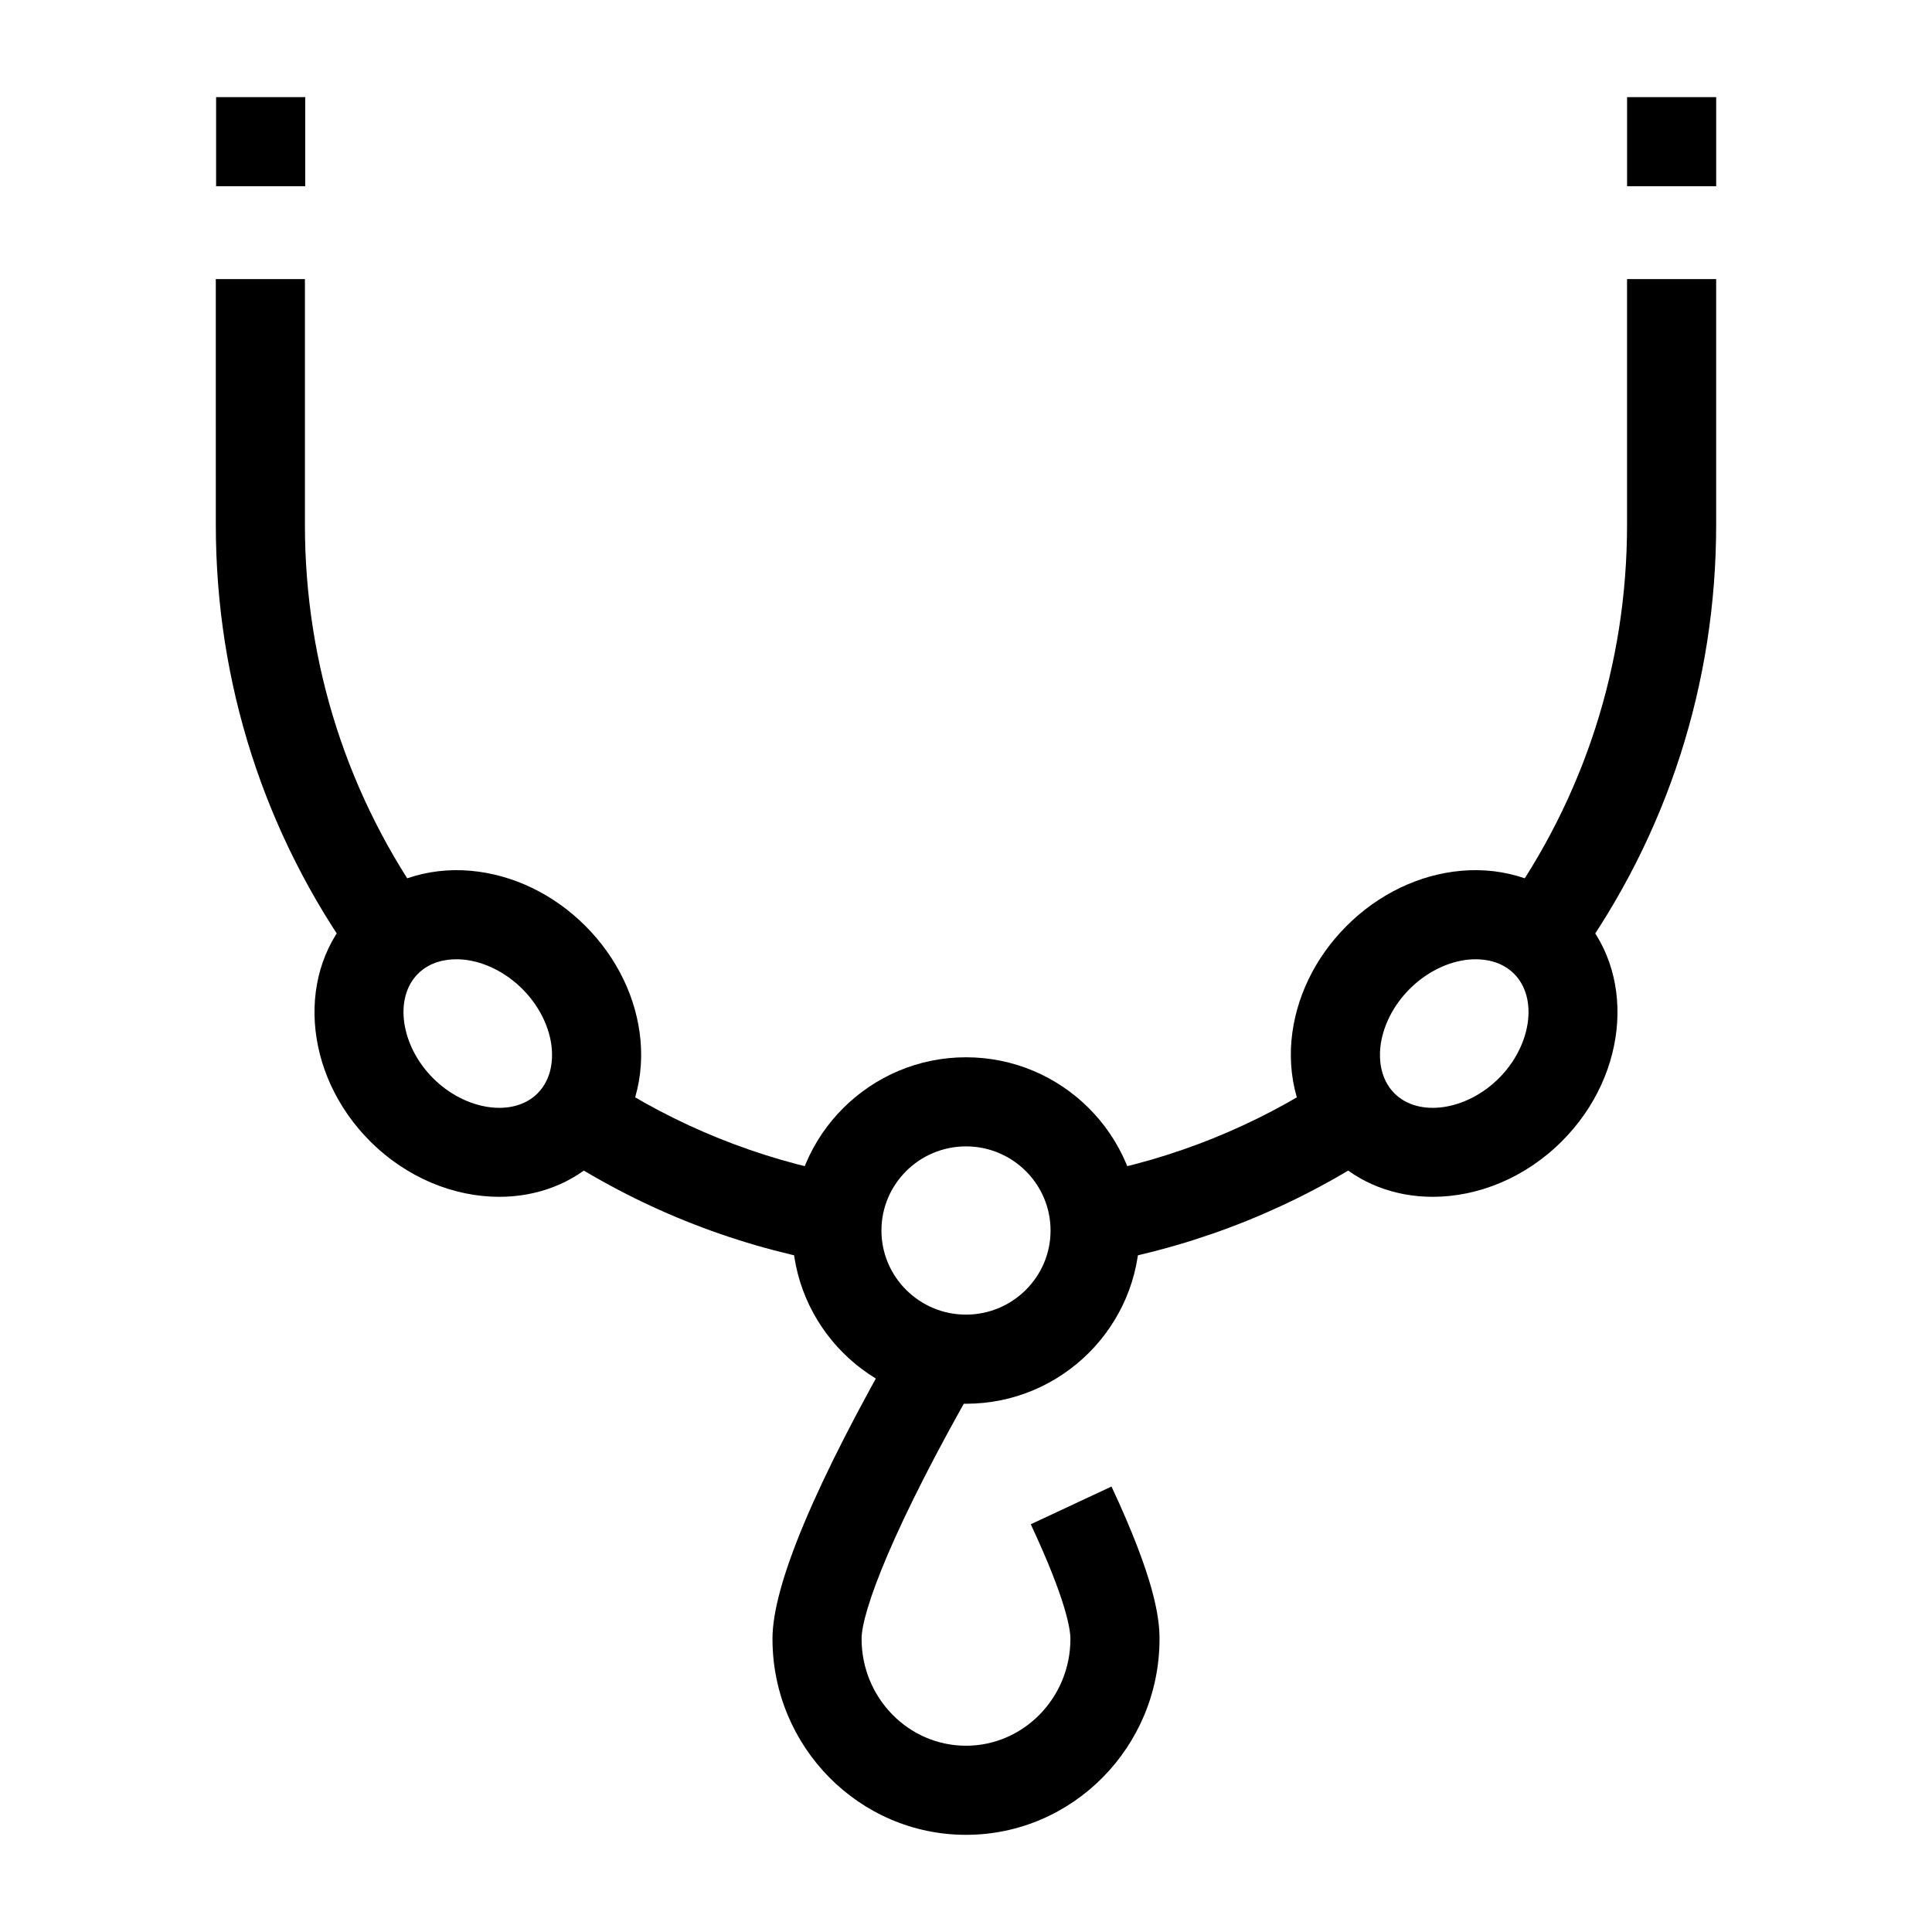
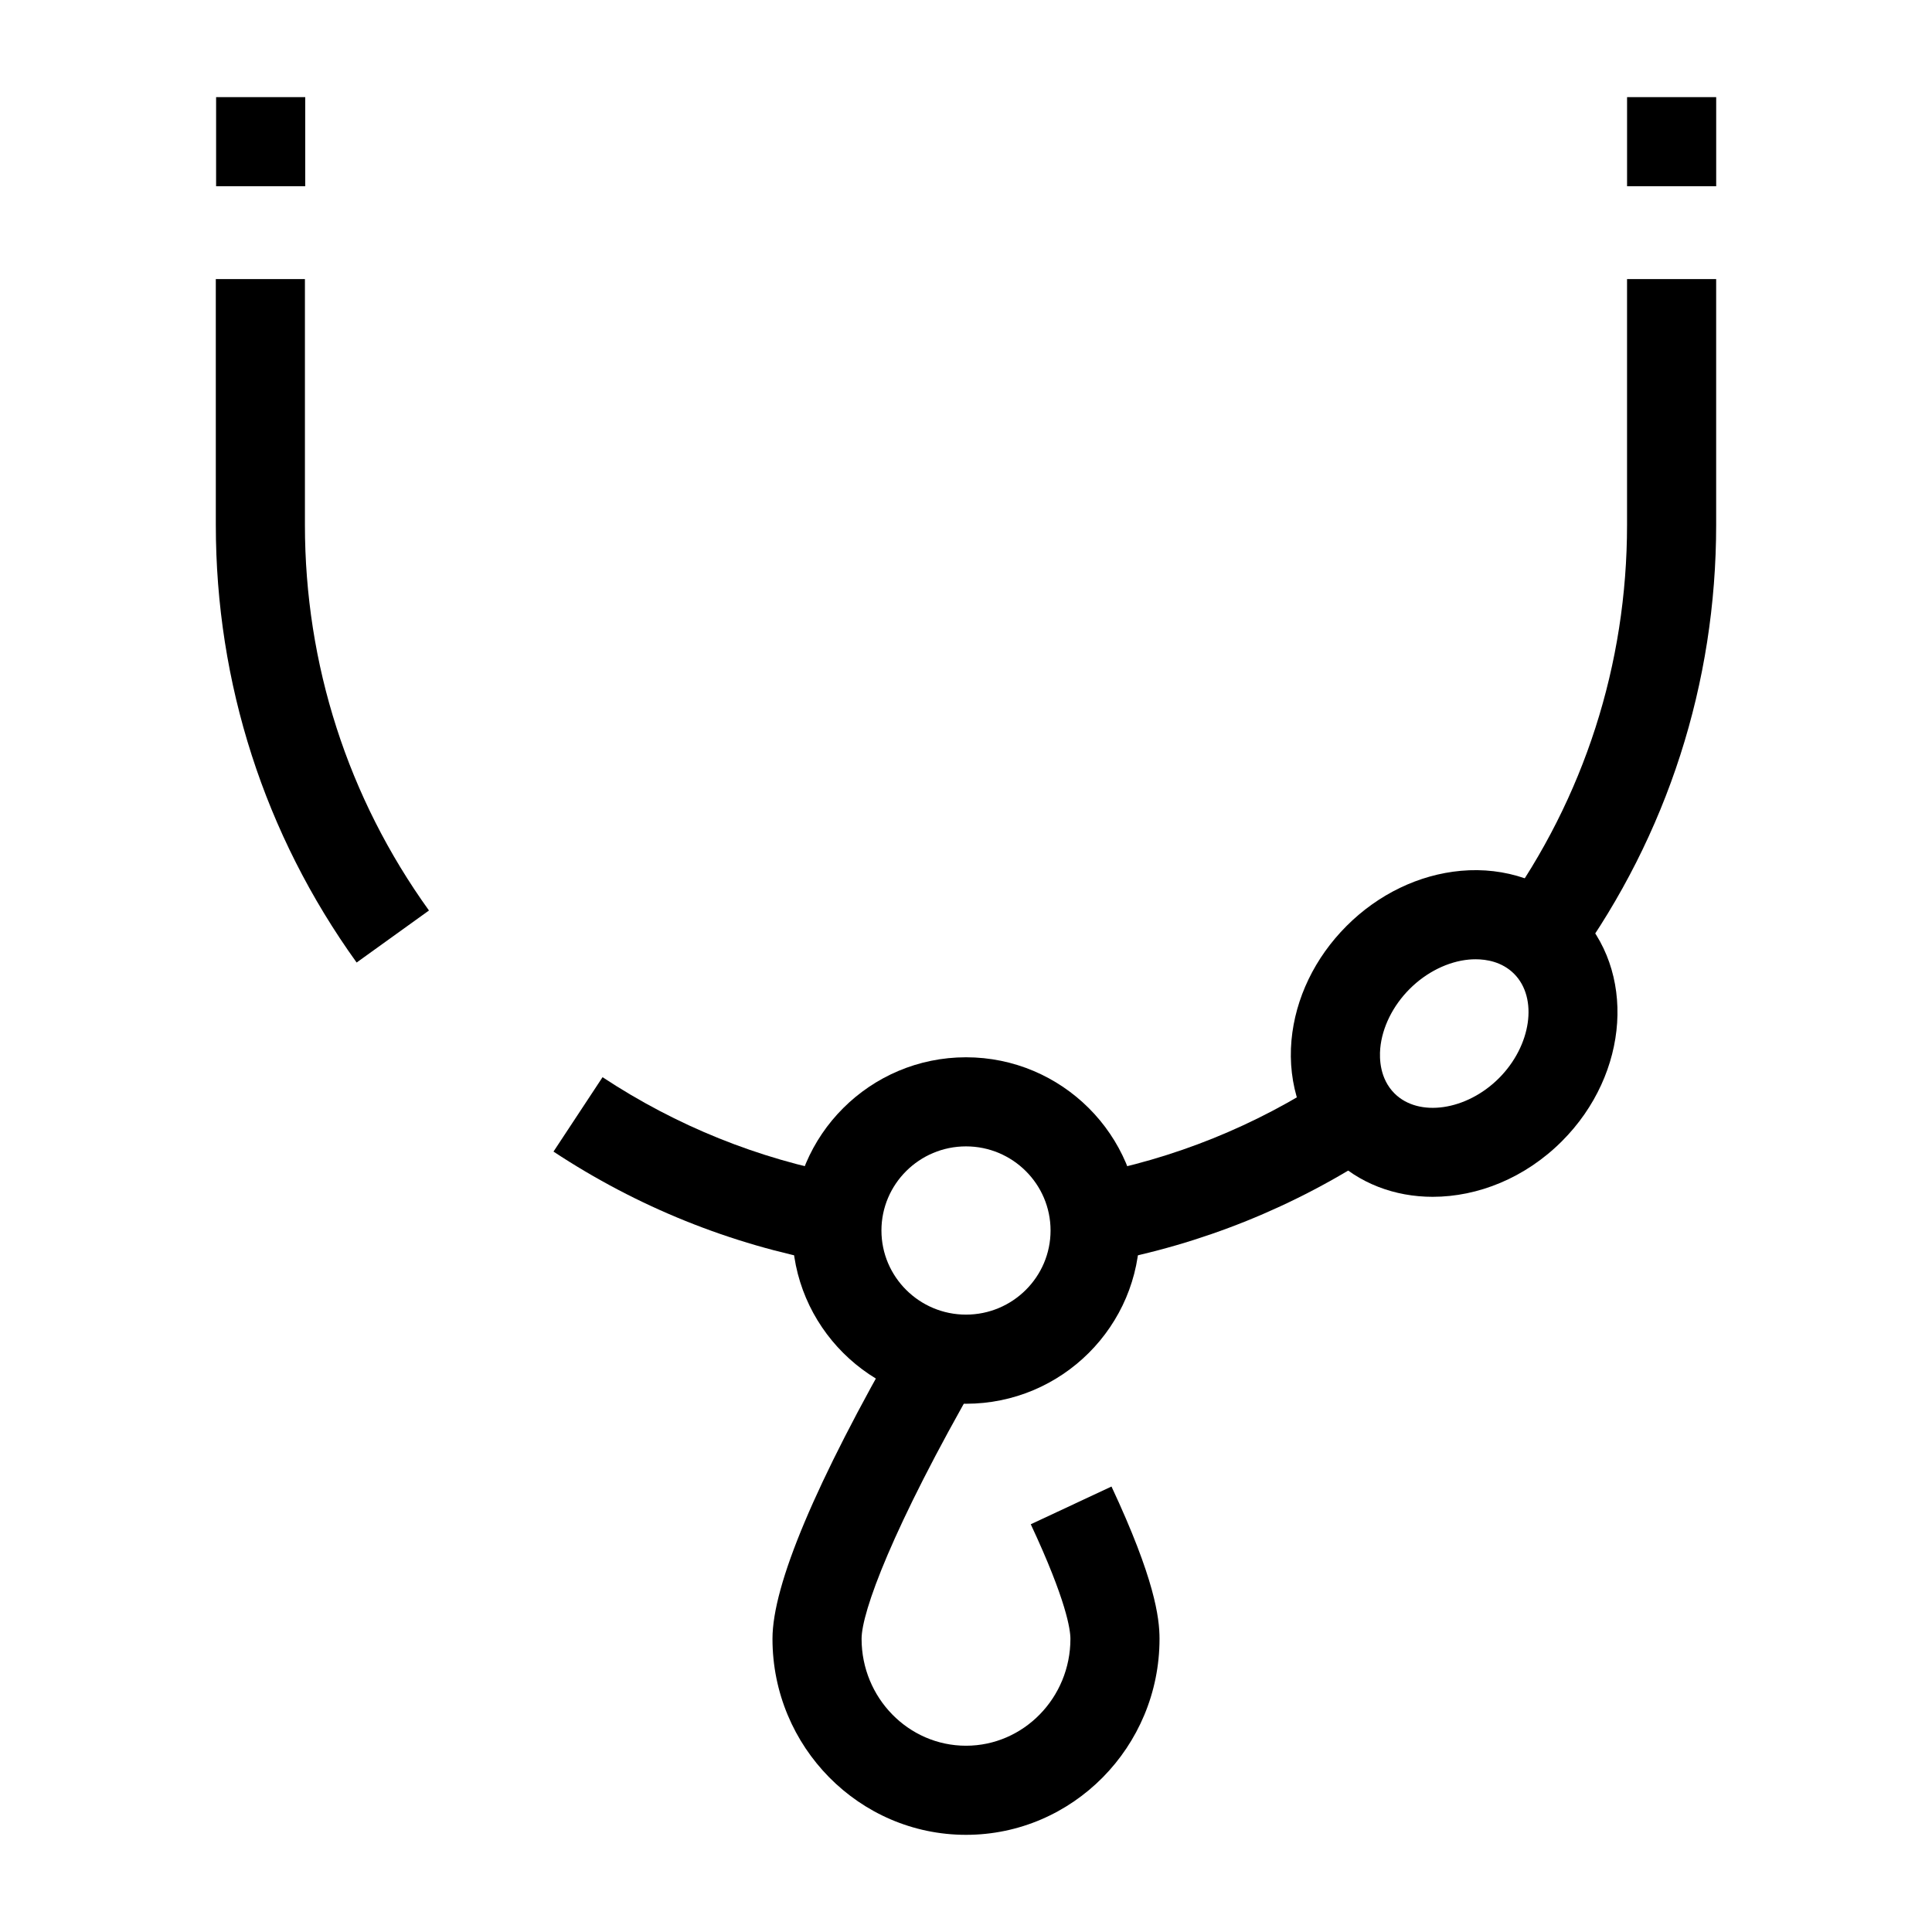
<svg xmlns="http://www.w3.org/2000/svg" fill="#000000" width="800px" height="800px" version="1.1" viewBox="144 144 512 512">
  <g>
    <path d="m238.51 399.08c-24.414-33.938-37.316-74.043-37.316-115.98l-0.004-65.145h23.617v65.145c0 36.957 11.367 72.293 32.875 102.19z" />
    <path d="m363.63 478.59c-26.148-4.836-50.695-14.73-72.949-29.406l13-19.715c19.602 12.926 41.219 21.641 64.242 25.898z" />
    <path d="m436.37 478.59-4.293-23.223c23.027-4.258 44.645-12.973 64.246-25.902l13.004 19.715c-22.262 14.68-46.809 24.574-72.957 29.41z" />
    <path d="m561.48 399.09-19.172-13.793c21.508-29.895 32.875-65.234 32.875-102.19v-65.145h23.617v65.145c0 41.941-12.906 82.047-37.32 115.98z" />
    <path d="m575.19 169.74h23.617v23.617h-23.617z" />
    <path d="m201.27 169.74h23.617v23.617h-23.617z" />
-     <path d="m276.3 461.17c-11.941 0-24.477-4.984-34.223-14.73-17.945-17.945-19.75-45.344-4.019-61.074 7.797-7.797 19.016-11.652 30.77-10.594 11.129 1.008 21.891 6.195 30.305 14.609 8.414 8.414 13.602 19.176 14.609 30.305 1.066 11.758-2.797 22.973-10.594 30.77-7.184 7.188-16.805 10.715-26.848 10.715zm-11.328-62.953c-2.922 0-7.039 0.676-10.215 3.848-6.41 6.41-4.57 19.086 4.019 27.676 8.59 8.59 21.266 10.43 27.676 4.019 3.871-3.871 4.023-9.141 3.769-11.941-0.504-5.551-3.34-11.289-7.789-15.734-4.449-4.449-10.184-7.285-15.734-7.789-0.504-0.047-1.086-0.078-1.727-0.078z" />
    <path d="m523.7 461.17c-10.043 0-19.664-3.527-26.852-10.715-7.797-7.797-11.656-19.012-10.594-30.77 1.008-11.129 6.195-21.891 14.609-30.305 8.414-8.414 19.176-13.602 30.305-14.609 11.754-1.062 22.973 2.797 30.77 10.594 15.73 15.73 13.926 43.129-4.019 61.074-9.742 9.746-22.277 14.73-34.219 14.73zm11.332-62.953c-0.641 0-1.223 0.031-1.727 0.078-5.551 0.504-11.289 3.34-15.734 7.789-4.449 4.449-7.285 10.184-7.789 15.734-0.254 2.797-0.102 8.07 3.769 11.941 6.41 6.414 19.086 4.57 27.676-4.019 8.59-8.59 10.43-21.262 4.019-27.676-3.18-3.176-7.297-3.848-10.215-3.848z" />
    <path d="m400 516.01c-25.379 0-46.027-20.594-46.027-45.91 0-25.316 20.648-45.91 46.027-45.91s46.027 20.594 46.027 45.91c-0.004 25.316-20.648 45.91-46.027 45.91zm0-68.207c-12.359 0-22.41 10-22.41 22.293 0 12.293 10.055 22.293 22.41 22.293s22.41-10 22.41-22.293c0-12.289-10.055-22.293-22.41-22.293z" />
    <path d="m400 630.25c-28.277 0-51.285-23.301-51.285-51.945 0-14.285 11.438-41.441 34-80.719l20.477 11.766c-22.781 39.656-30.863 61.93-30.863 68.953 0 15.625 12.414 28.332 27.672 28.332s27.672-12.707 27.672-28.328c0-2.371-1.023-10.078-10.508-30.359l21.391-10.004c11.414 24.402 12.73 34.723 12.73 40.363 0 28.641-23.008 51.941-51.285 51.941z" />
  </g>
</svg>